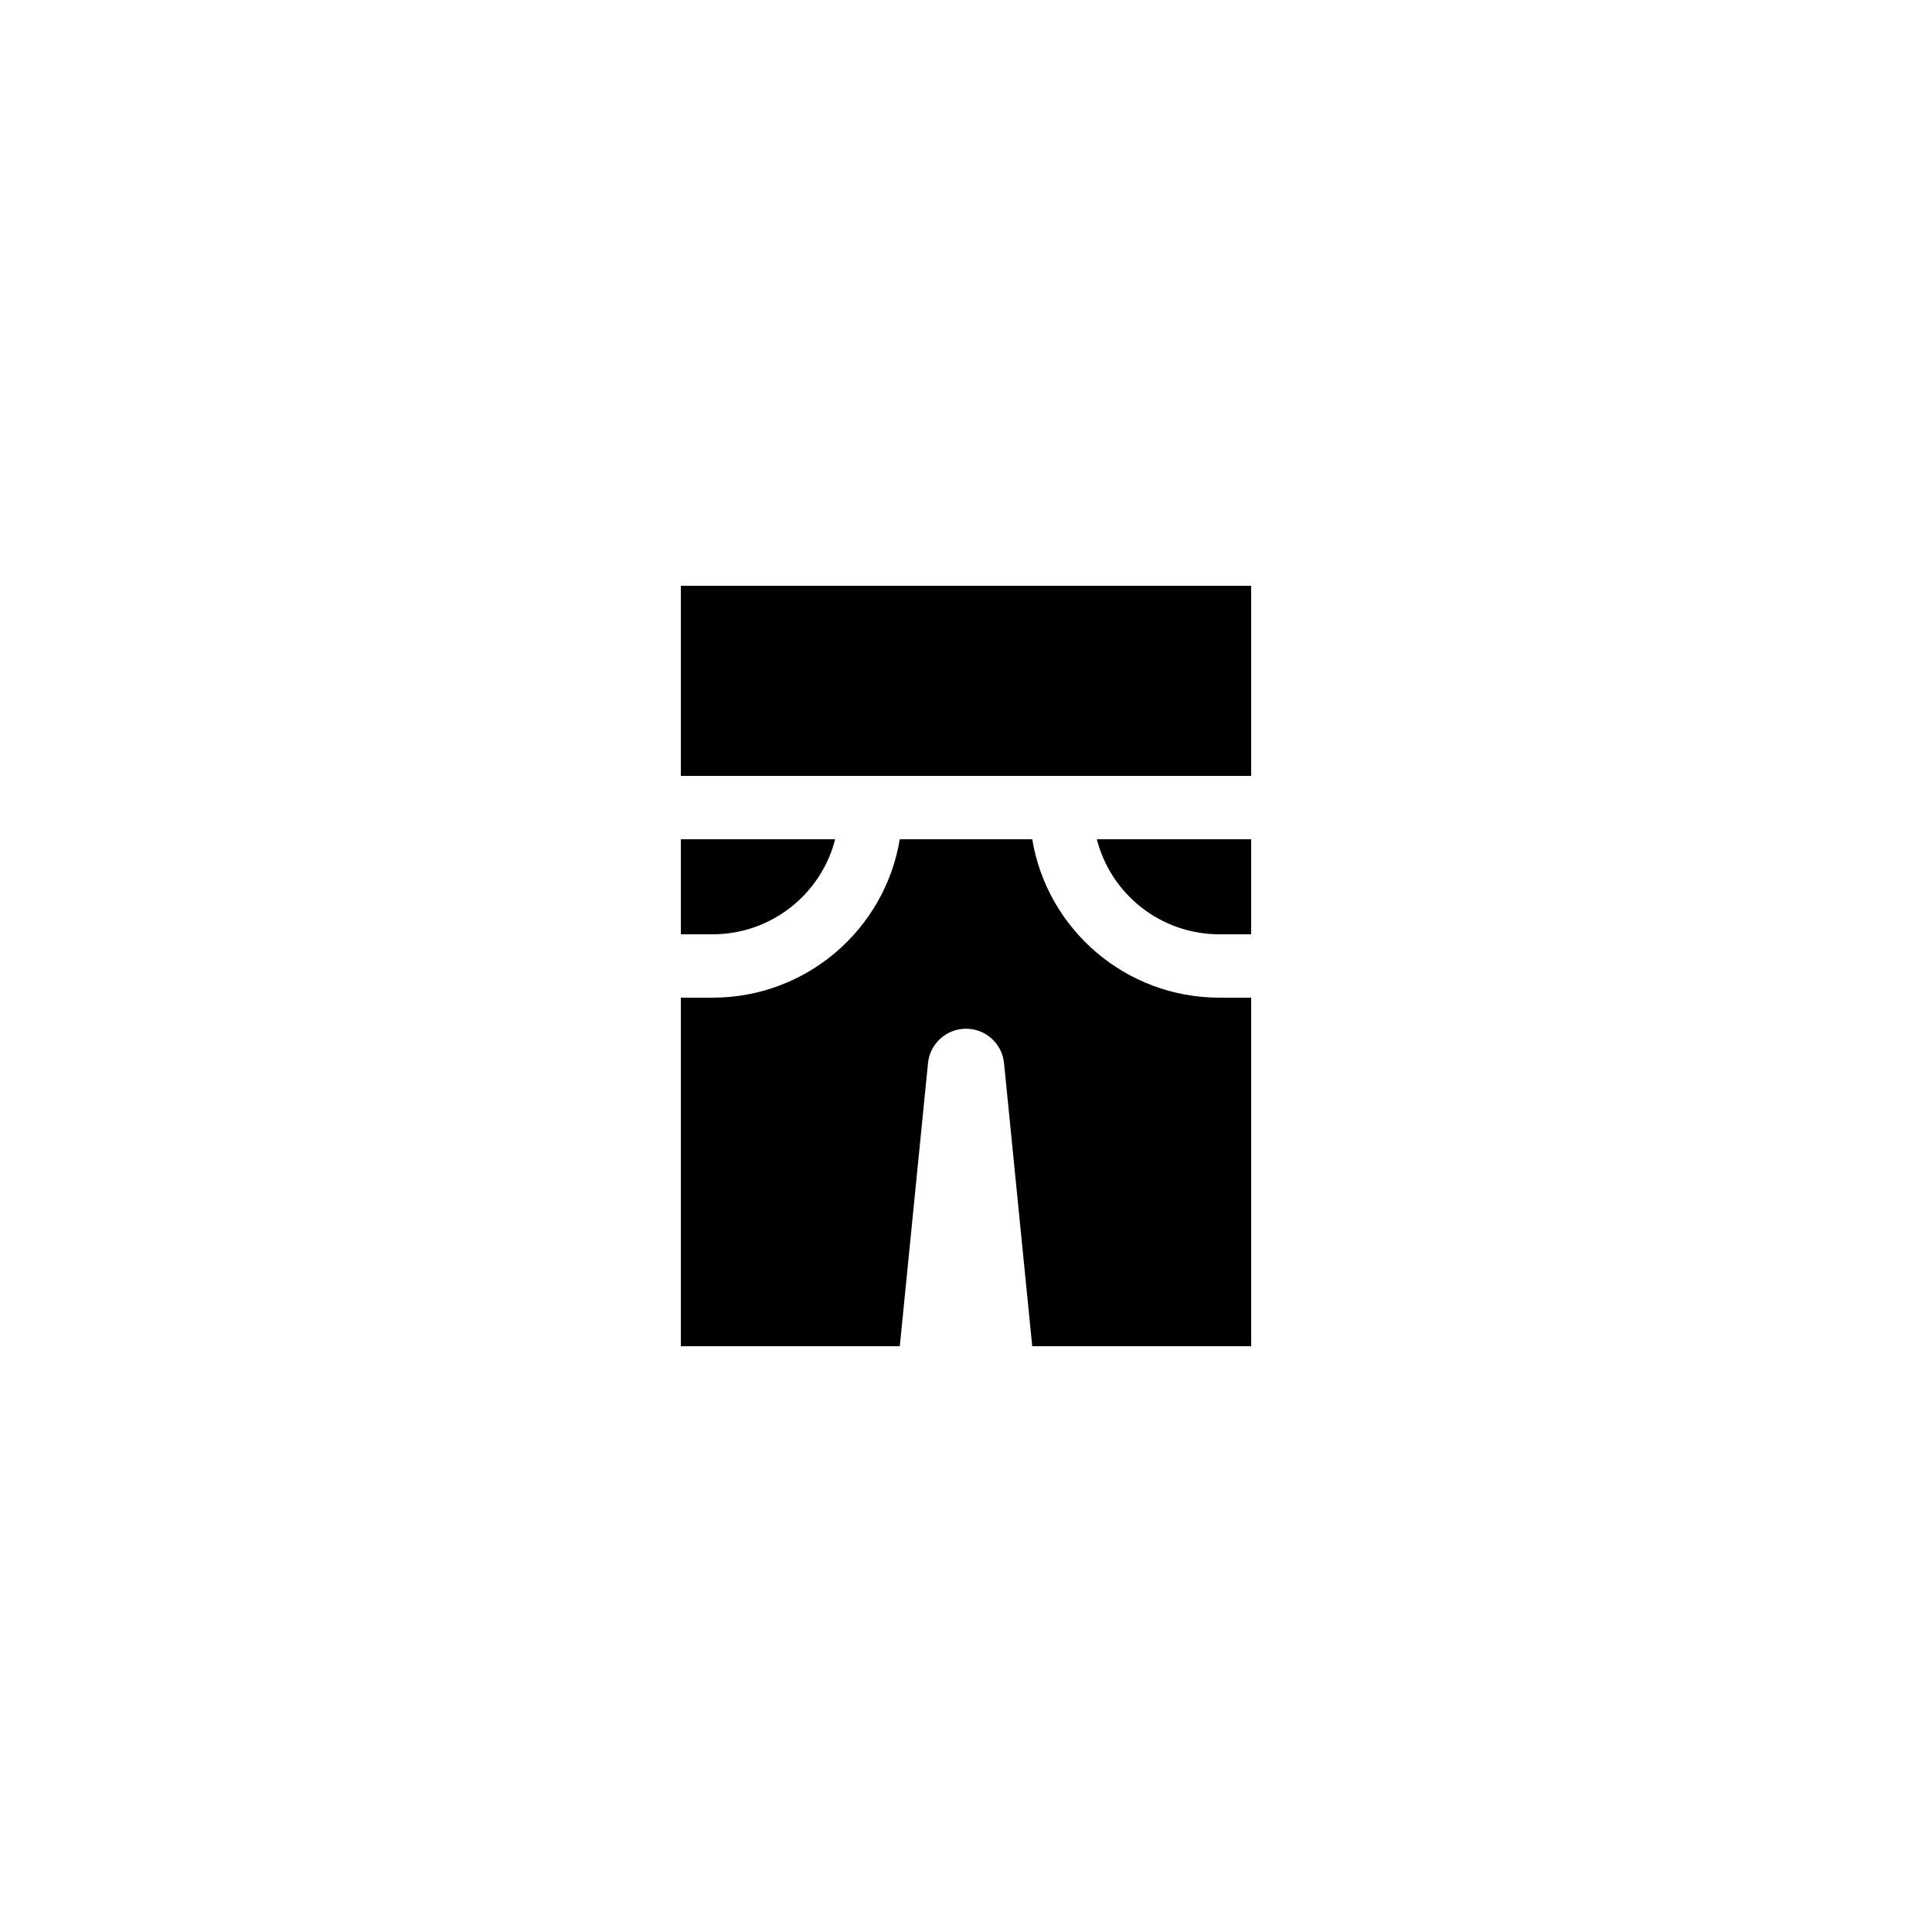
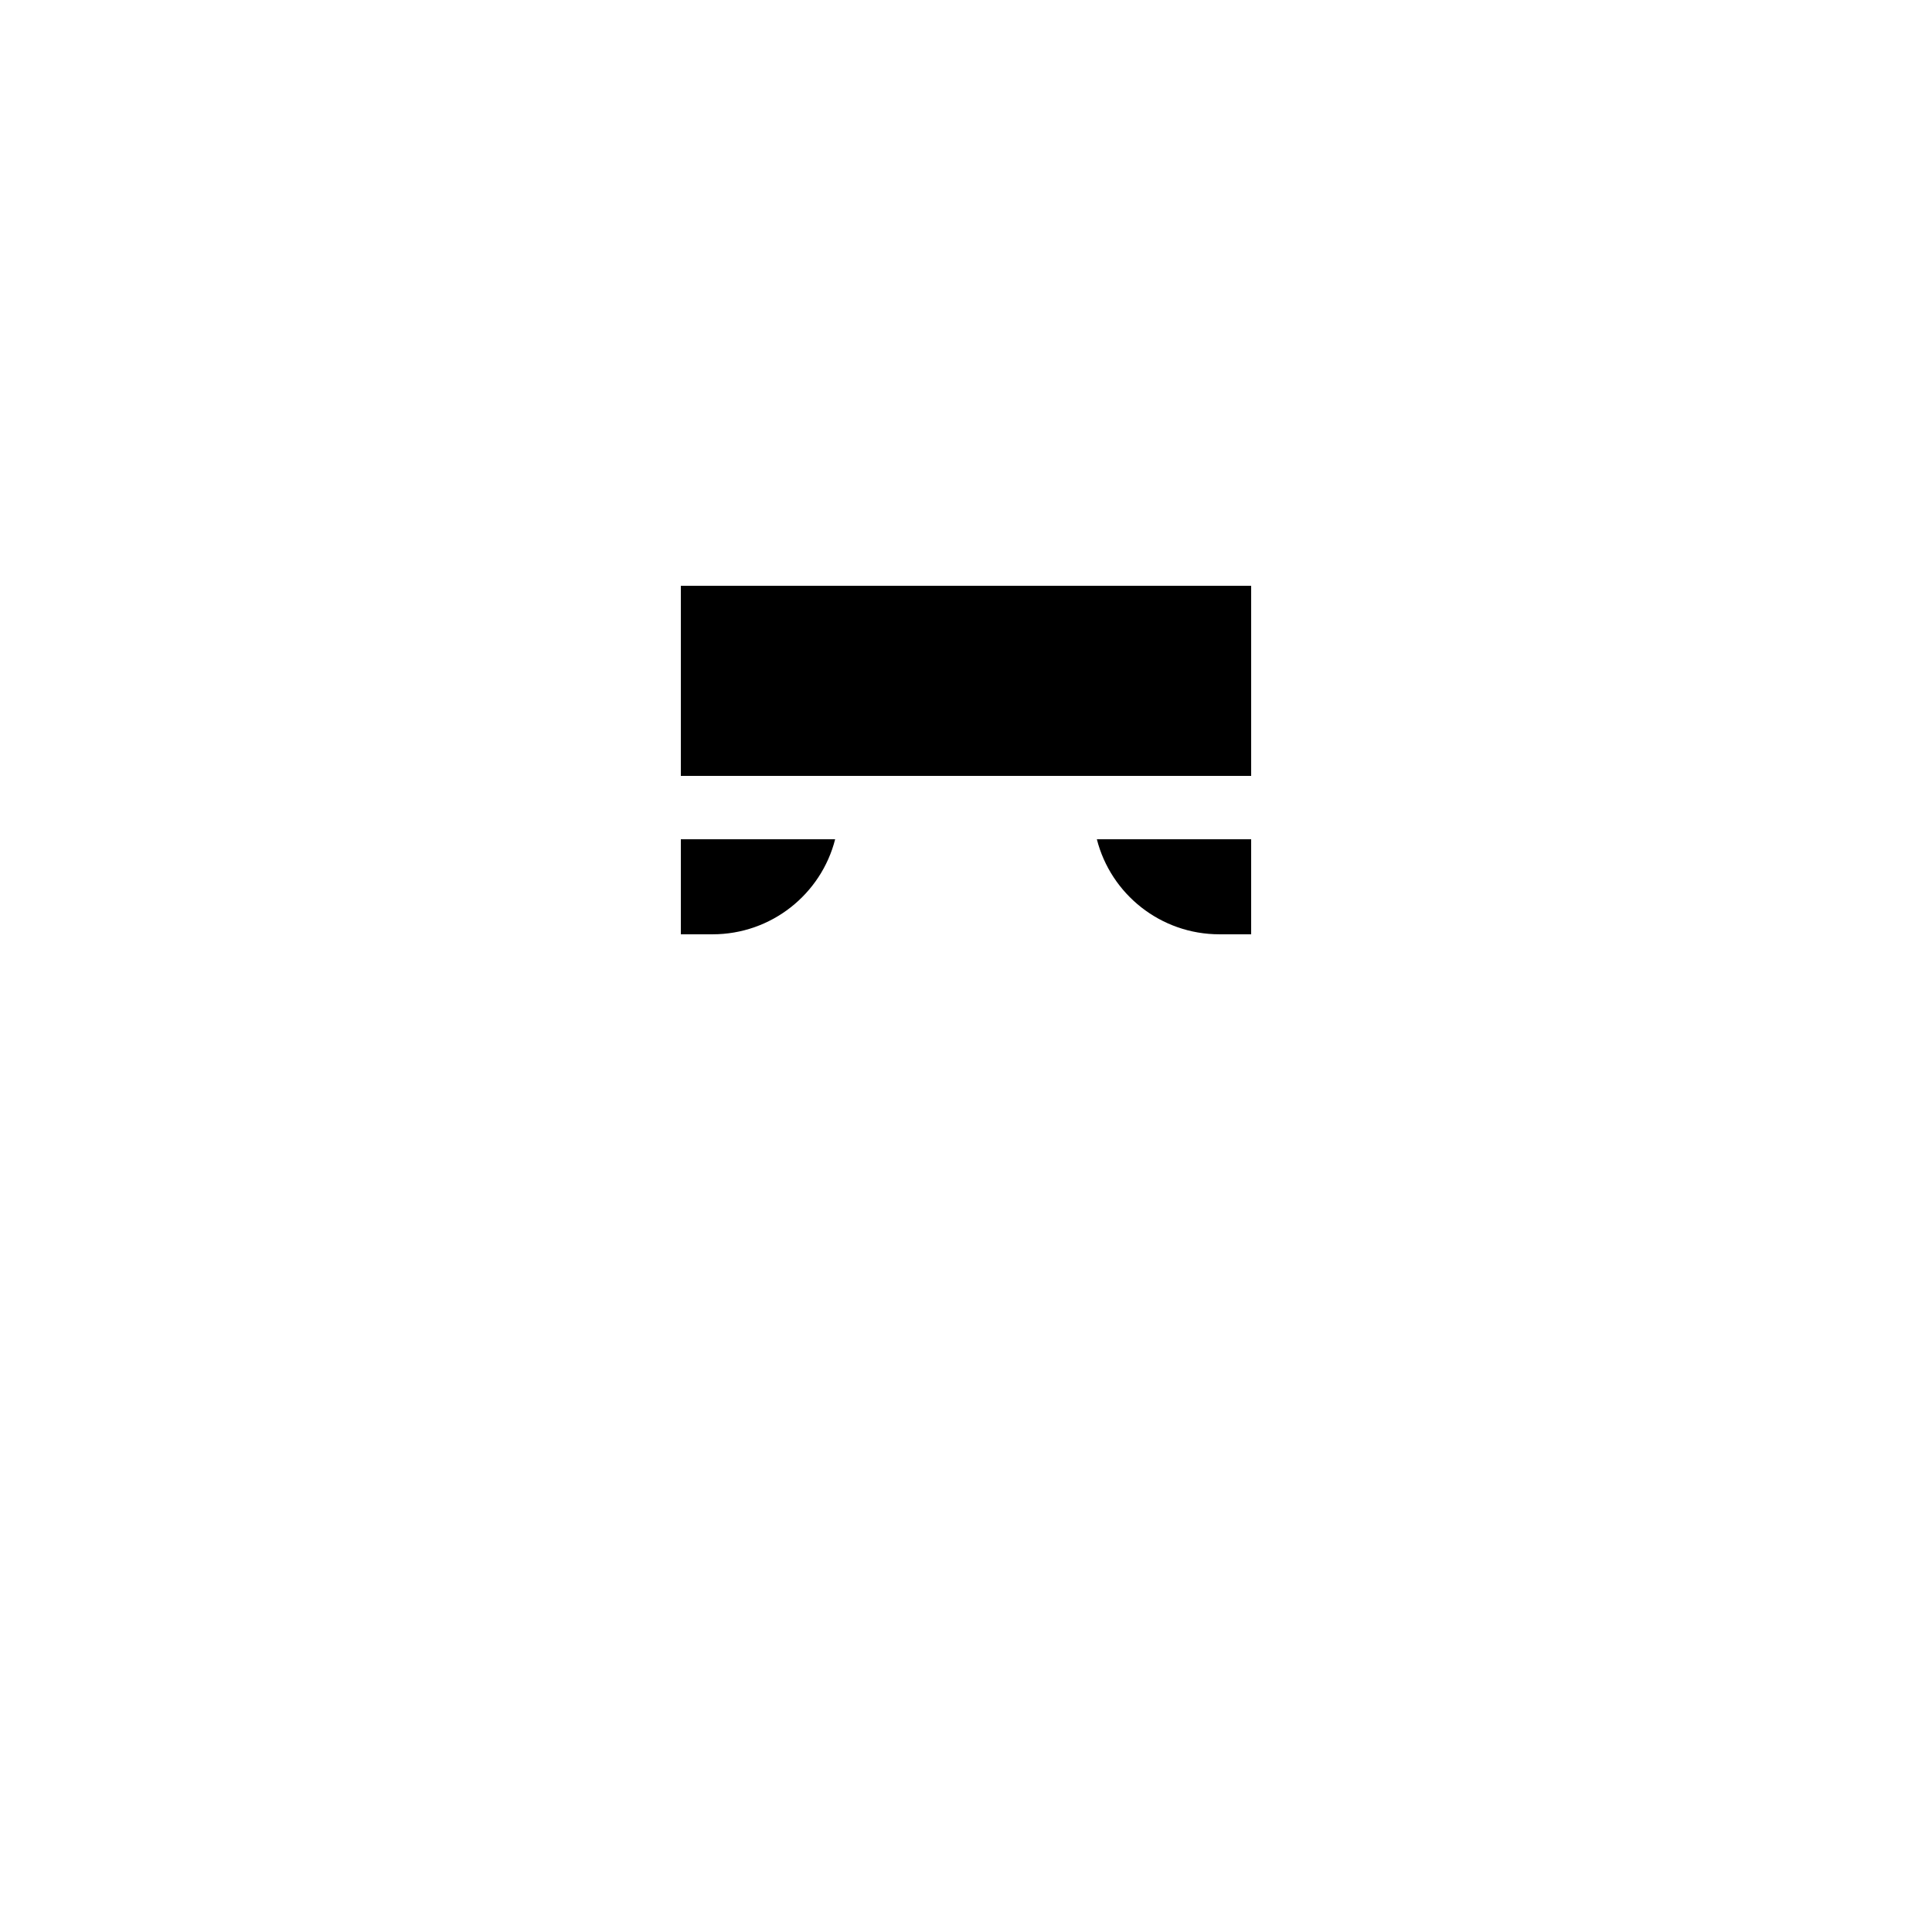
<svg xmlns="http://www.w3.org/2000/svg" fill="#000000" width="800px" height="800px" version="1.1" viewBox="144 144 512 512">
  <g>
    <path d="m324.43 299.24h151.14v50.383h-151.14z" />
    <path d="m467.17 391.6h8.398v-25.191h-40.891c3.691 14.527 16.875 25.191 32.492 25.191z" />
-     <path d="m324.43 500.76h58.023l7.473-74.984c0.504-5.207 4.871-9.152 10.078-9.152s9.574 3.945 10.078 9.152l7.469 74.984h58.023v-92.367h-8.398c-24.938 0-45.68-18.137-49.625-41.984h-35.098c-3.945 23.848-24.688 41.984-49.625 41.984h-8.398z" />
    <path d="m324.43 391.6h8.398c15.617 0 28.801-10.664 32.496-25.191h-40.895z" />
  </g>
</svg>